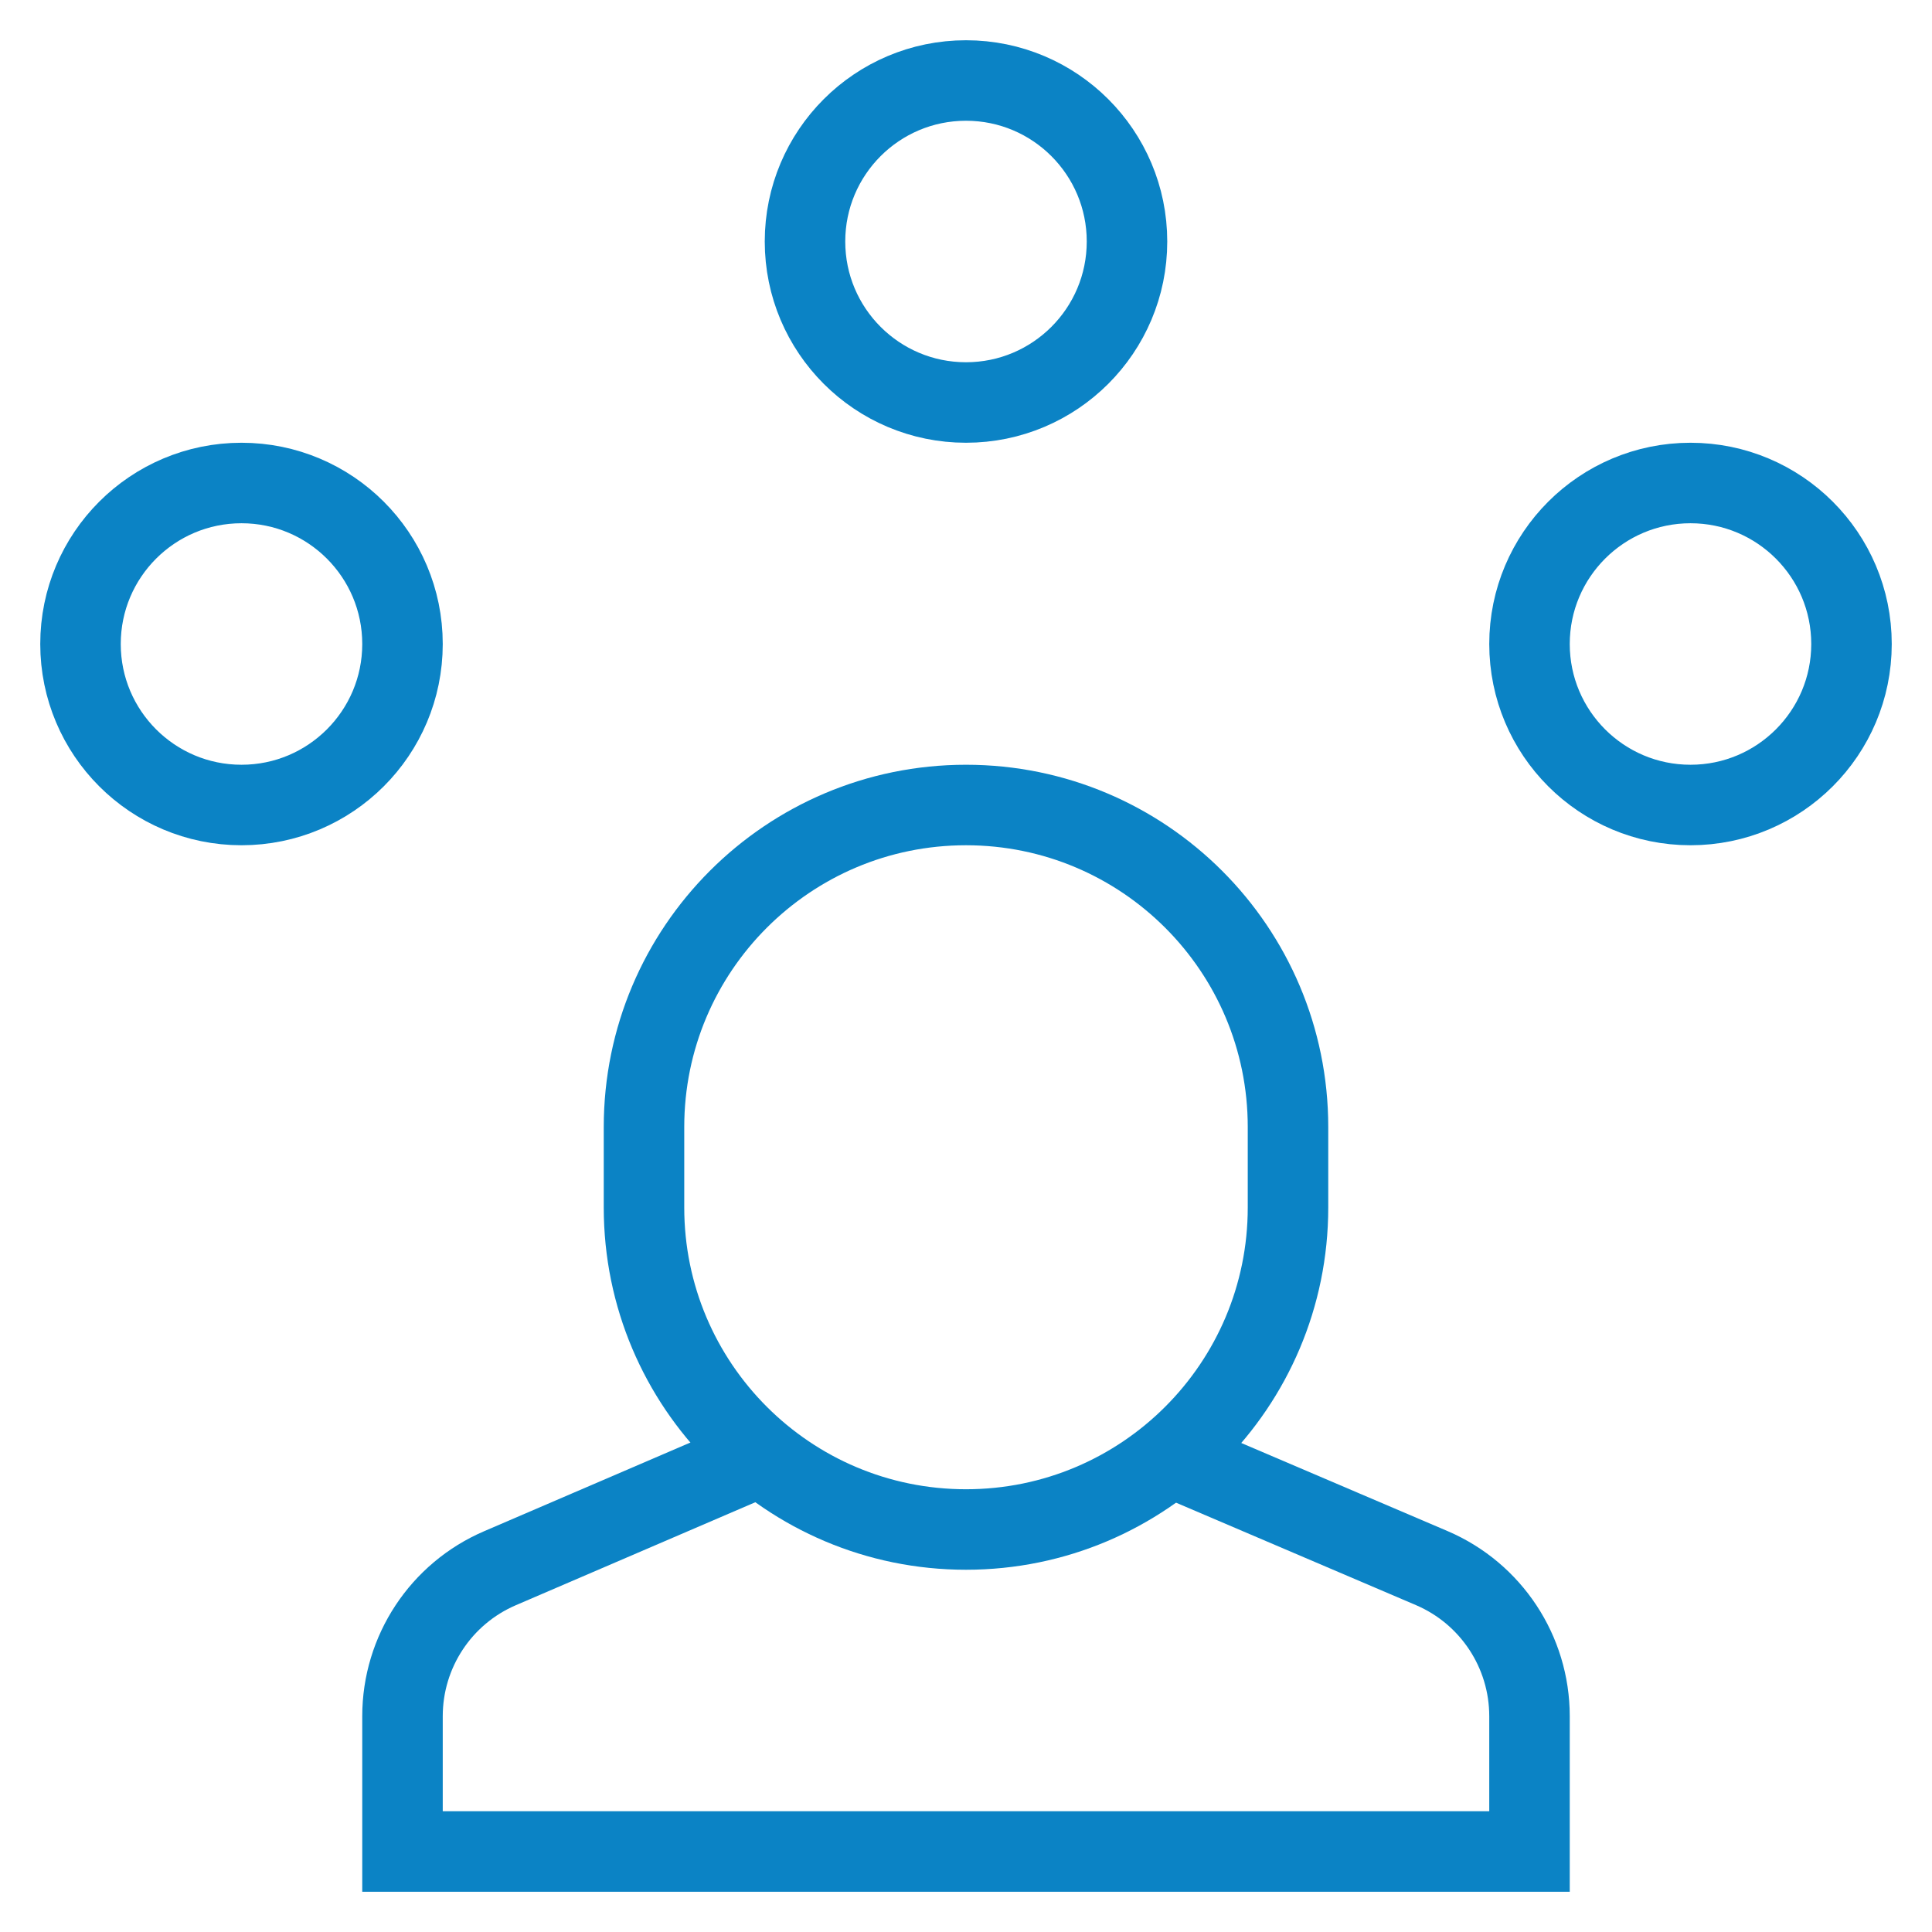
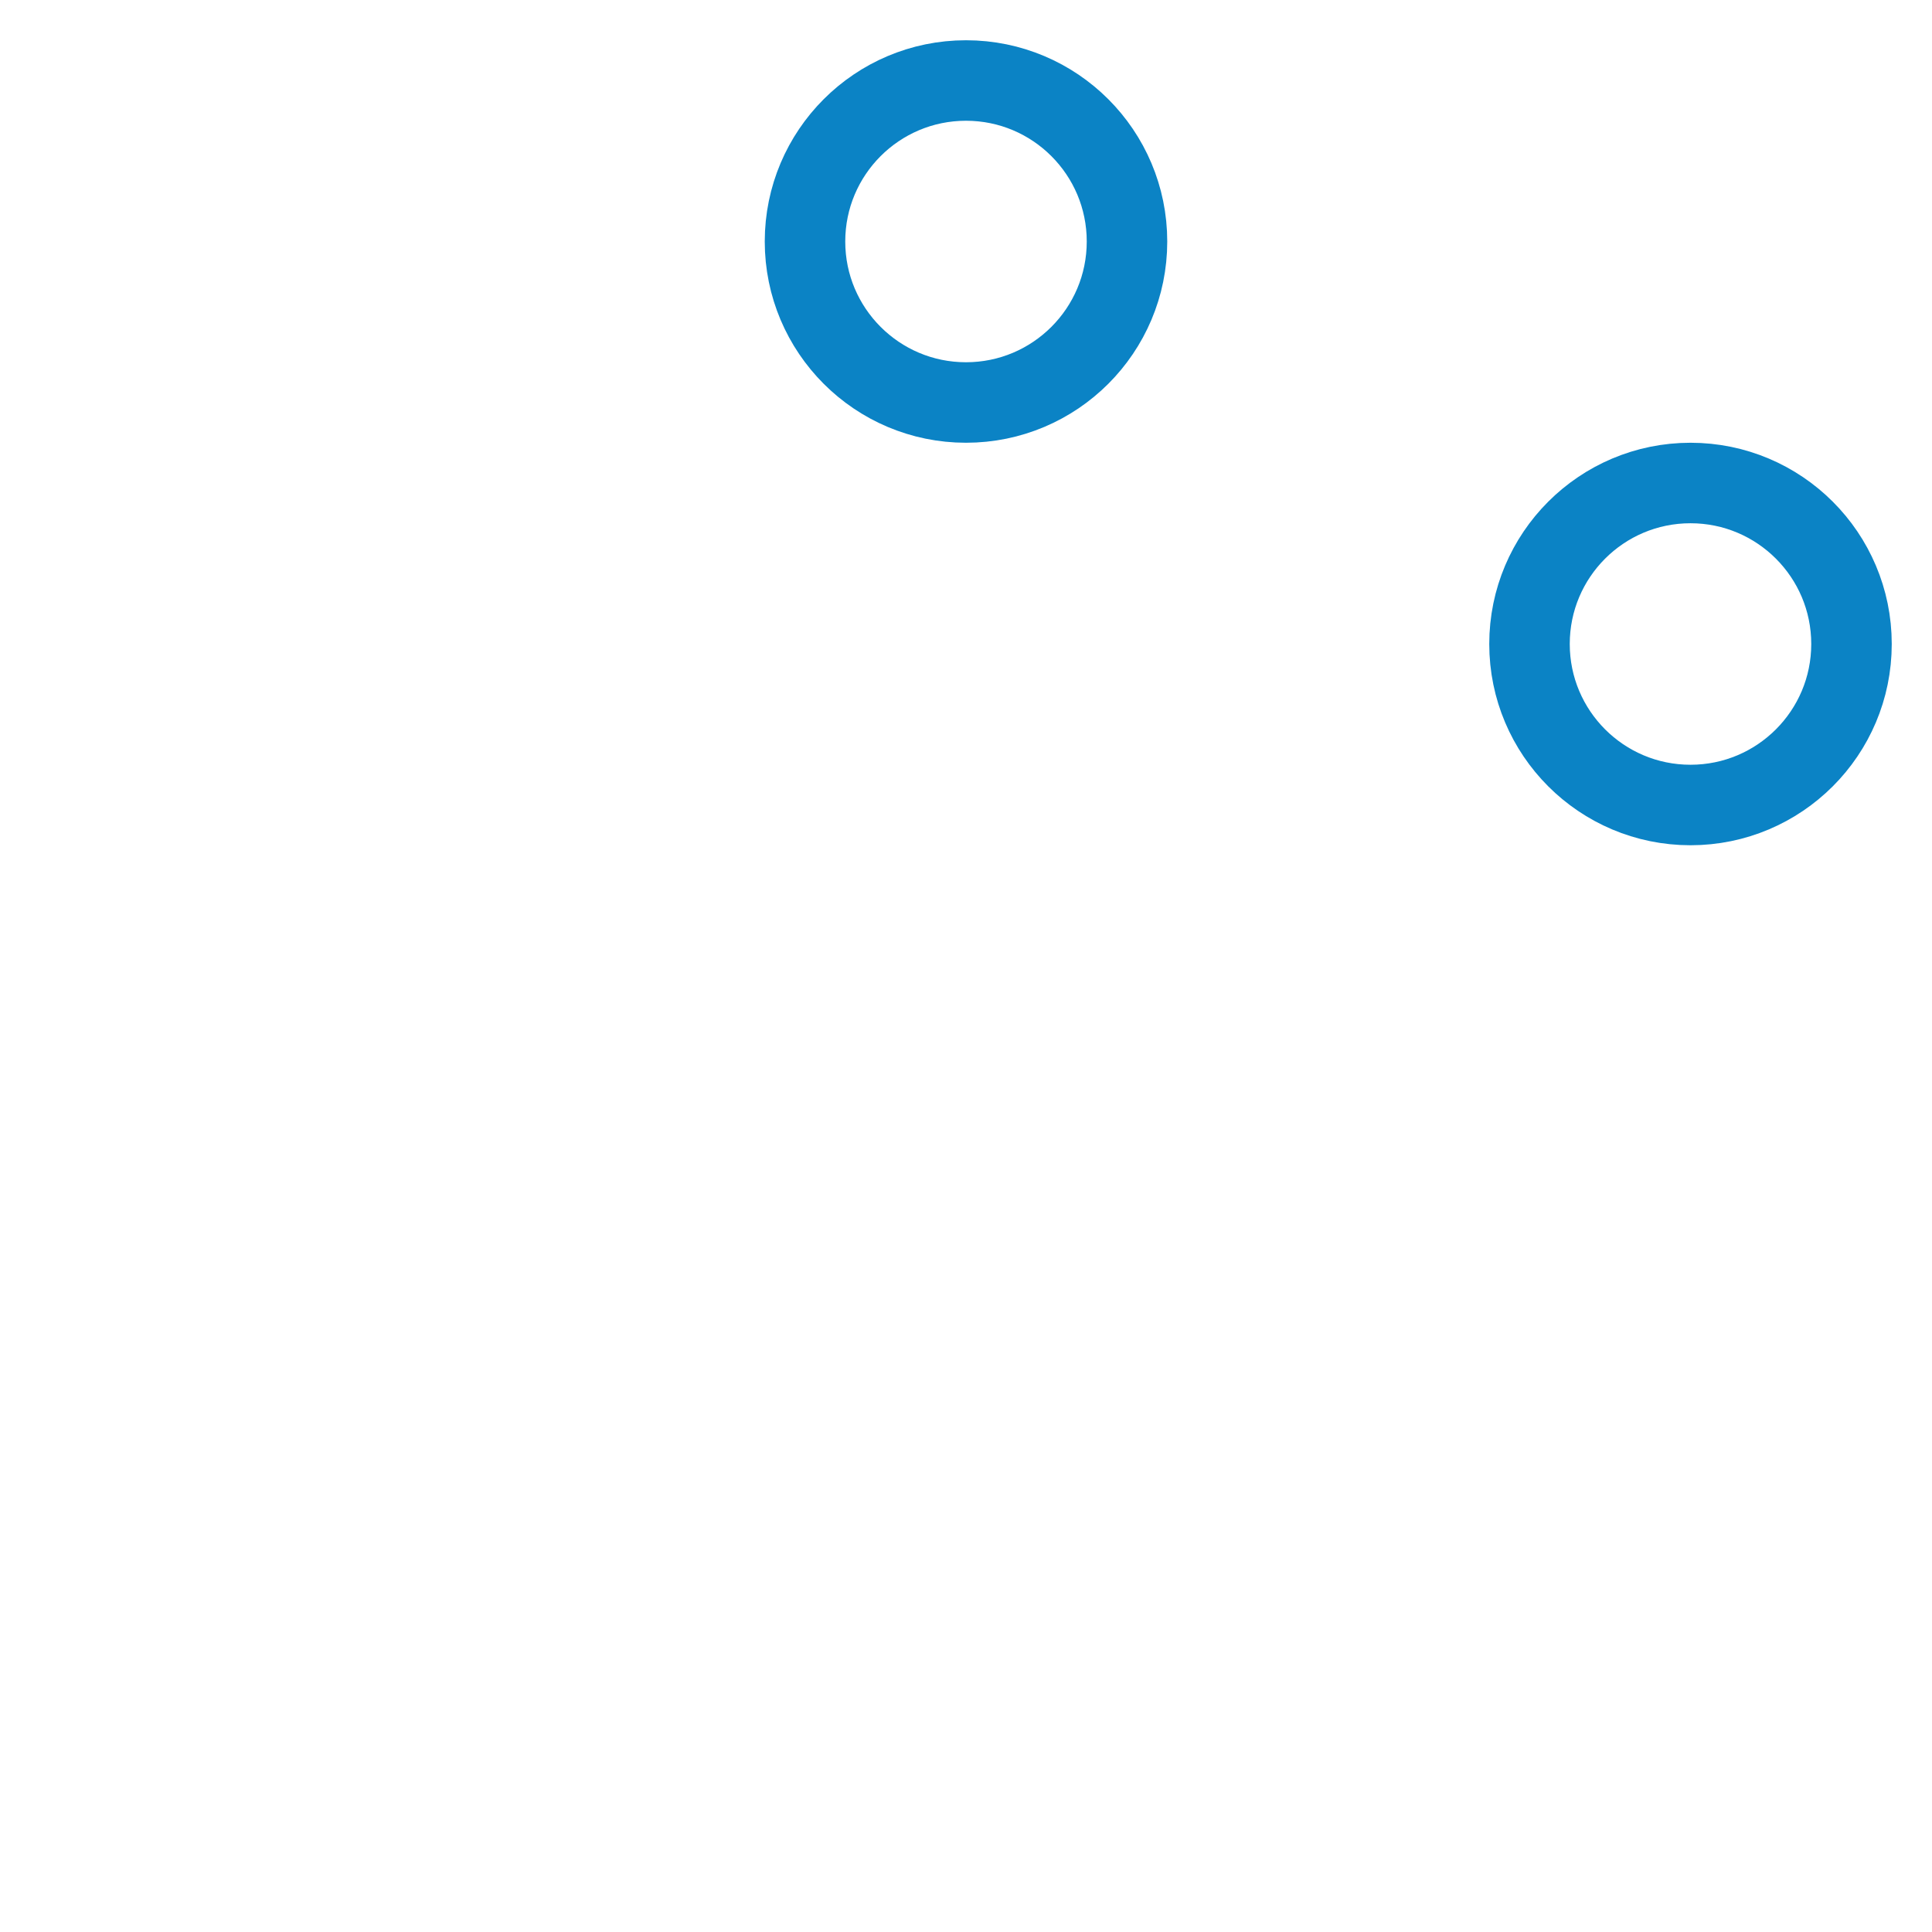
<svg xmlns="http://www.w3.org/2000/svg" width="48" height="48" viewBox="0 0 48 48" fill="none">
  <path d="M24 10C26.209 10 28 8.209 28 6C28 3.791 26.209 2 24 2C21.791 2 20 3.791 20 6C20 8.209 21.791 10 24 10Z" stroke="#0B83C5" stroke-width="2" stroke-miterlimit="10" stroke-linecap="square" />
  <path d="M42 20C44.209 20 46 18.209 46 16C46 13.791 44.209 12 42 12C39.791 12 38 13.791 38 16C38 18.209 39.791 20 42 20Z" stroke="#0B83C5" stroke-width="2" stroke-miterlimit="10" stroke-linecap="square" />
-   <path d="M6 20C8.209 20 10 18.209 10 16C10 13.791 8.209 12 6 12C3.791 12 2 13.791 2 16C2 18.209 3.791 20 6 20Z" stroke="#0B83C5" stroke-width="2" stroke-miterlimit="10" stroke-linecap="square" />
-   <path d="M18.91 36.172L12.424 38.961C10.954 39.591 10 41.037 10 42.638V46H38V42.638C38 41.038 37.046 39.592 35.576 38.961L29.075 36.185" stroke="#0B83C5" stroke-width="2" stroke-miterlimit="10" />
-   <path d="M24 38C19.582 38 16 34.418 16 30V28C16 23.582 19.582 20 24 20C28.418 20 32 23.582 32 28V30C32 34.418 28.418 38 24 38Z" stroke="#0B83C5" stroke-width="2" stroke-miterlimit="10" stroke-linecap="square" />
</svg>